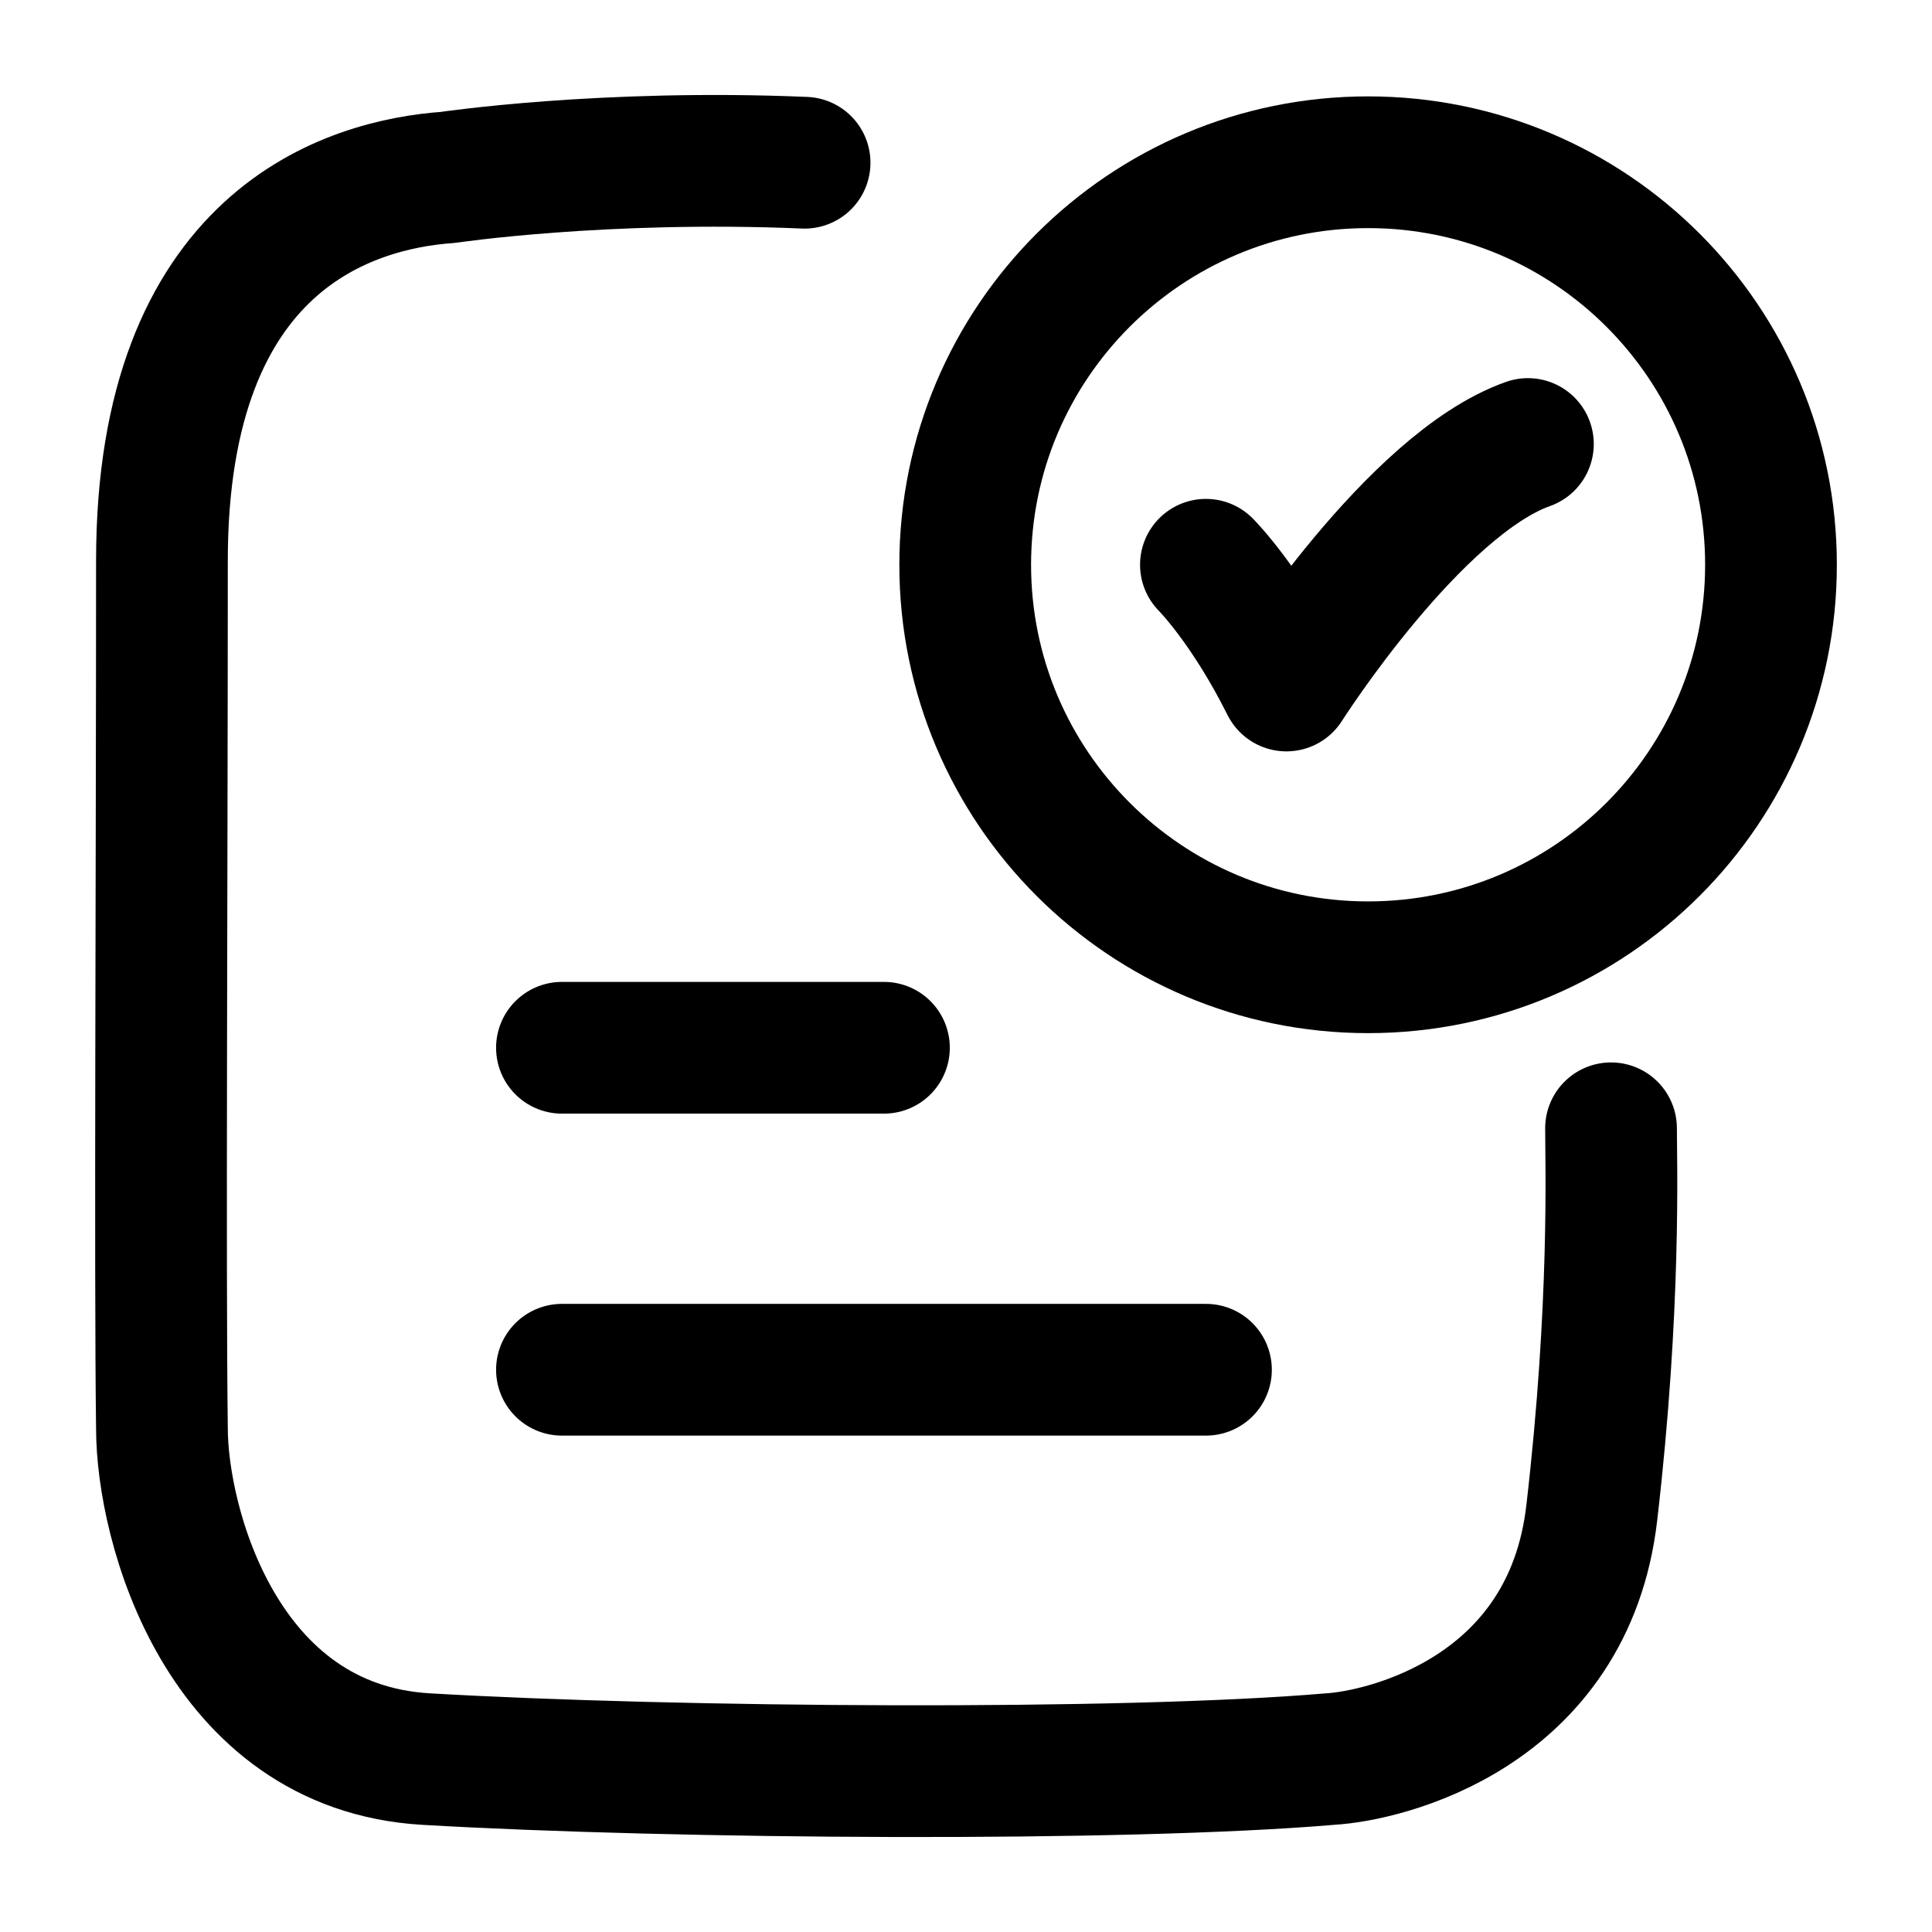
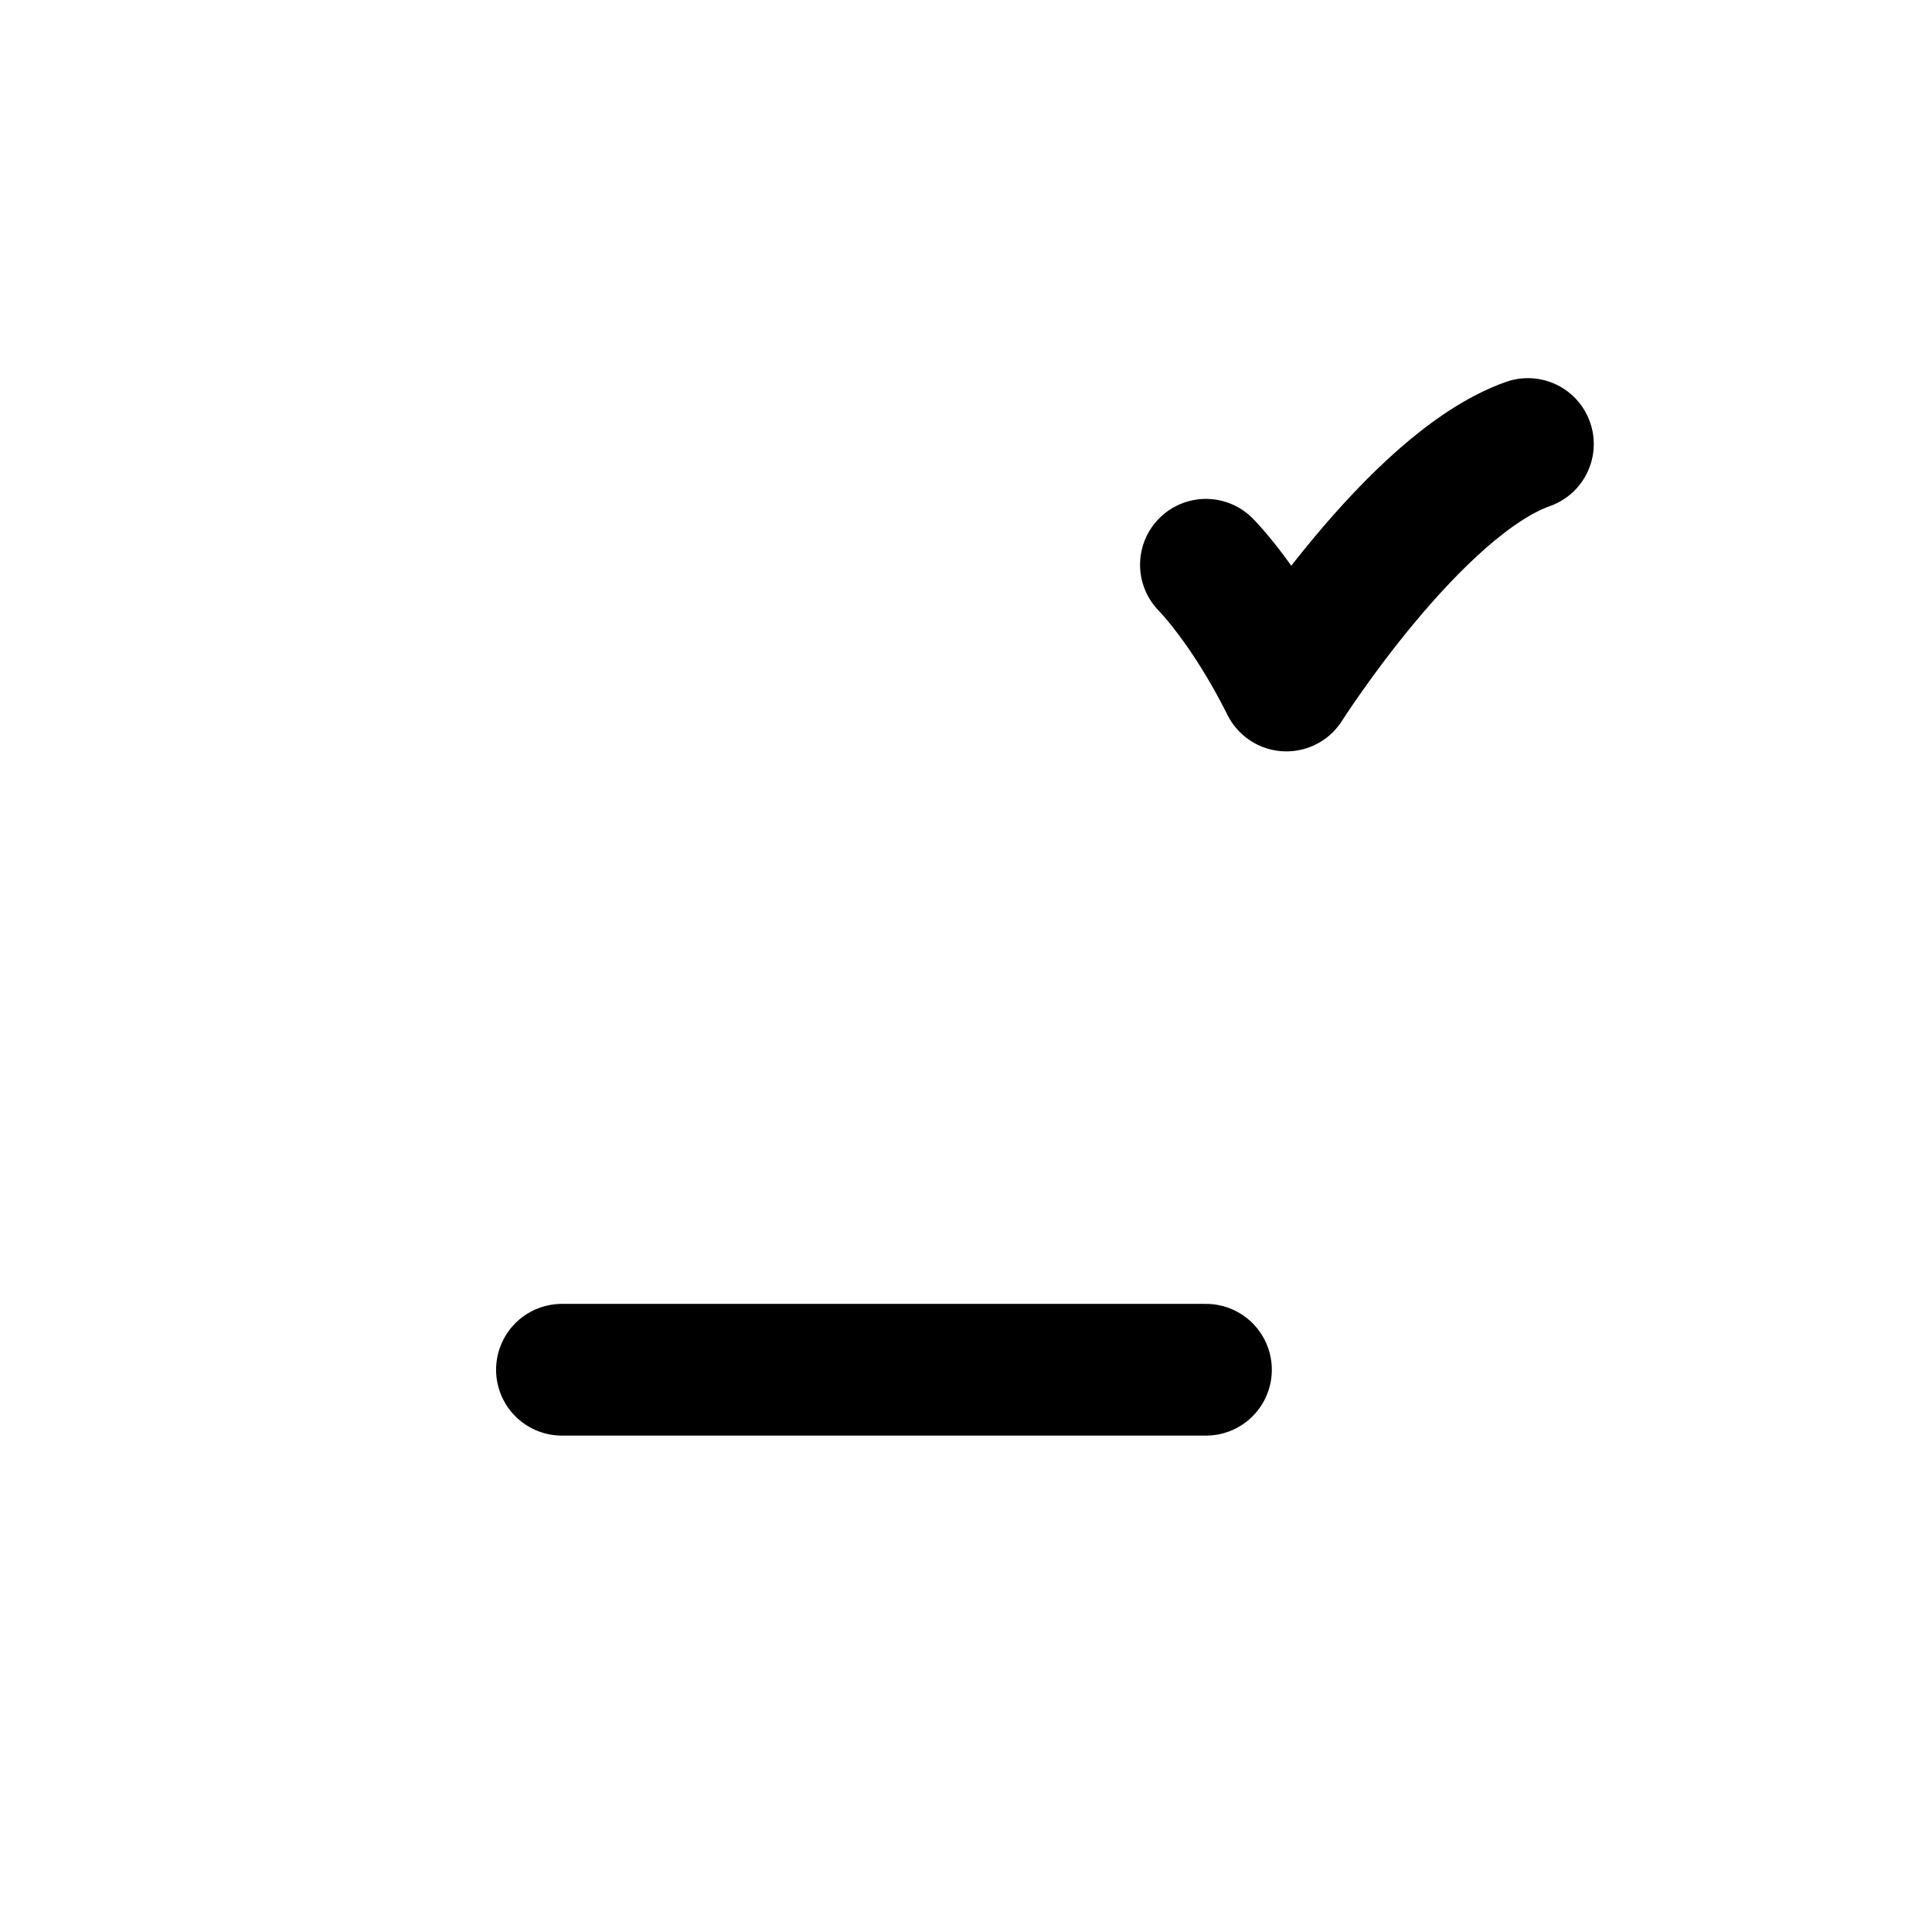
<svg xmlns="http://www.w3.org/2000/svg" width="44" height="44" viewBox="0 0 44 44" fill="none">
  <path d="M27.464 12.862C27.464 12.862 28.381 13.778 29.297 15.612C29.297 15.612 32.209 11.028 34.797 10.112" stroke="black" stroke-width="3" stroke-linecap="round" stroke-linejoin="round" />
-   <path d="M18.324 3.706C13.744 3.512 10.205 4.04 10.205 4.04C7.97 4.199 3.688 5.452 3.688 12.768C3.688 20.023 3.641 28.965 3.688 32.531C3.688 34.709 5.037 39.789 9.705 40.062C15.379 40.393 25.599 40.463 30.288 40.062C31.543 39.991 35.722 39.006 36.251 34.459C36.799 29.748 36.69 26.475 36.69 25.696" stroke="black" stroke-width="3" stroke-linecap="round" stroke-linejoin="round" />
-   <path d="M40.333 12.862C40.333 17.925 36.225 22.029 31.158 22.029C26.09 22.029 21.982 17.925 21.982 12.862C21.982 7.799 26.09 3.695 31.158 3.695C36.225 3.695 40.333 7.799 40.333 12.862Z" stroke="black" stroke-width="3" stroke-linecap="round" />
-   <path d="M12.798 23.862H20.131" stroke="black" stroke-width="3" stroke-linecap="round" />
  <path d="M12.798 31.195H27.465" stroke="black" stroke-width="3" stroke-linecap="round" />
</svg>